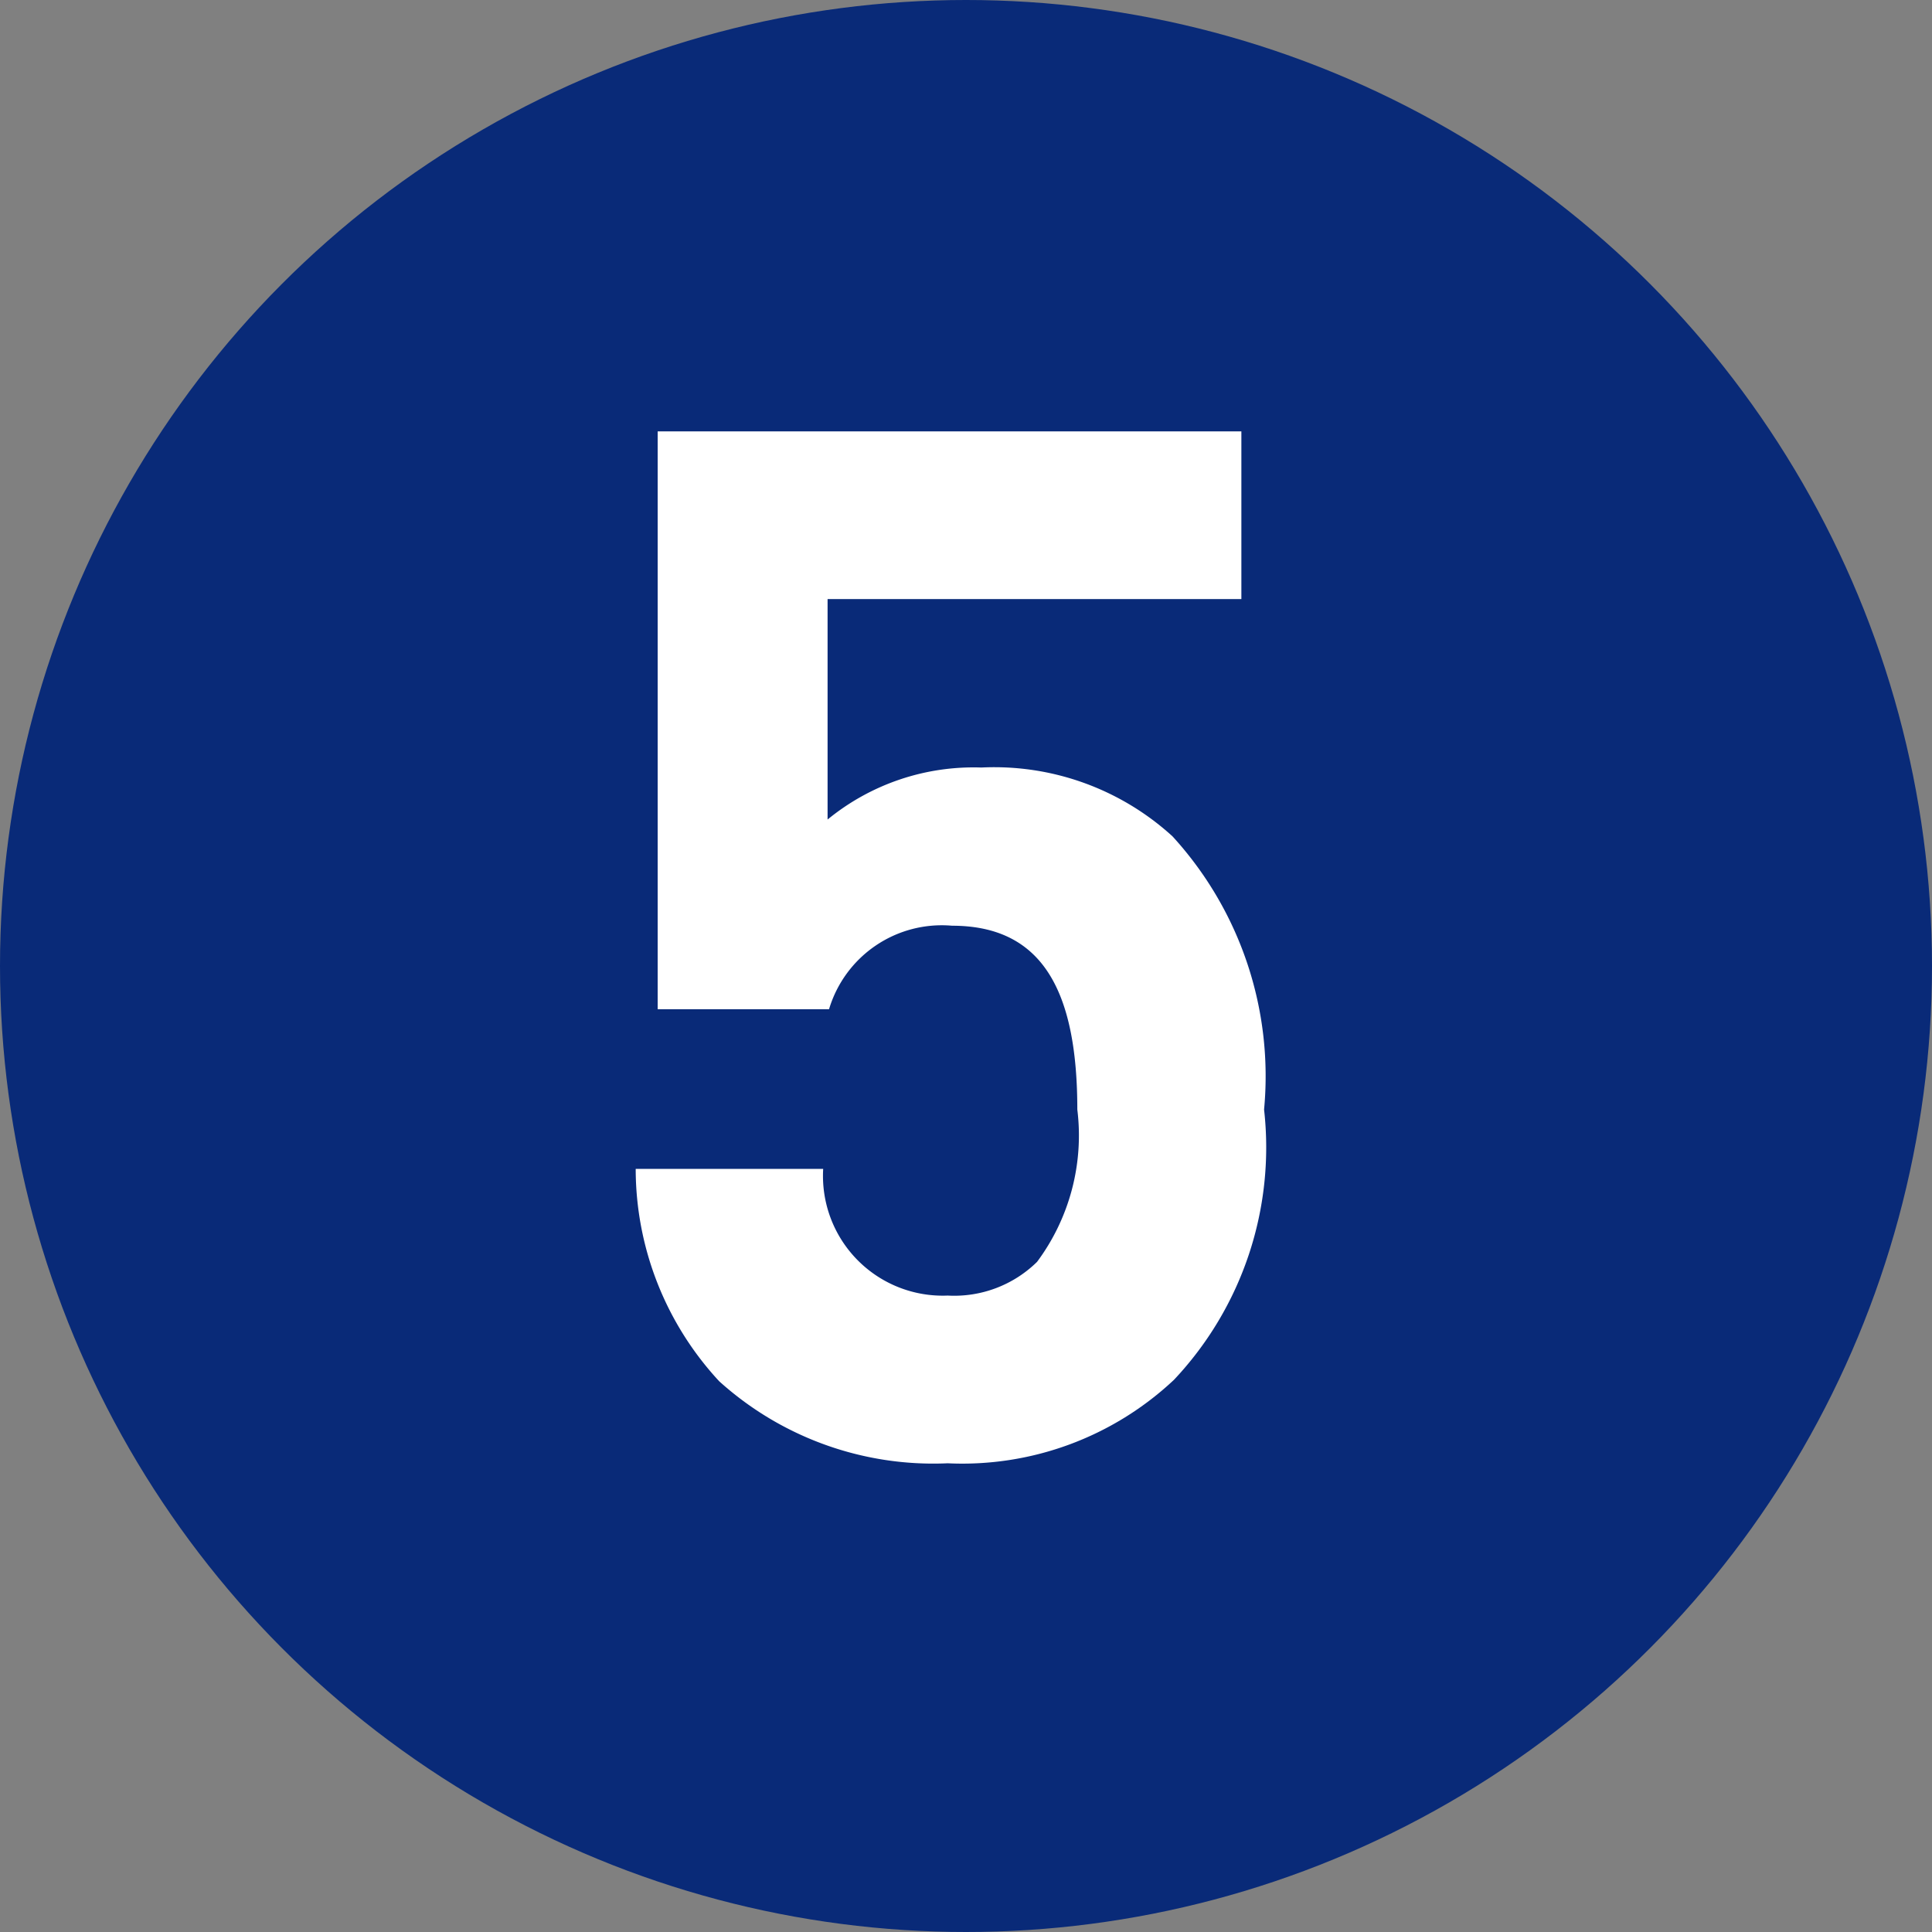
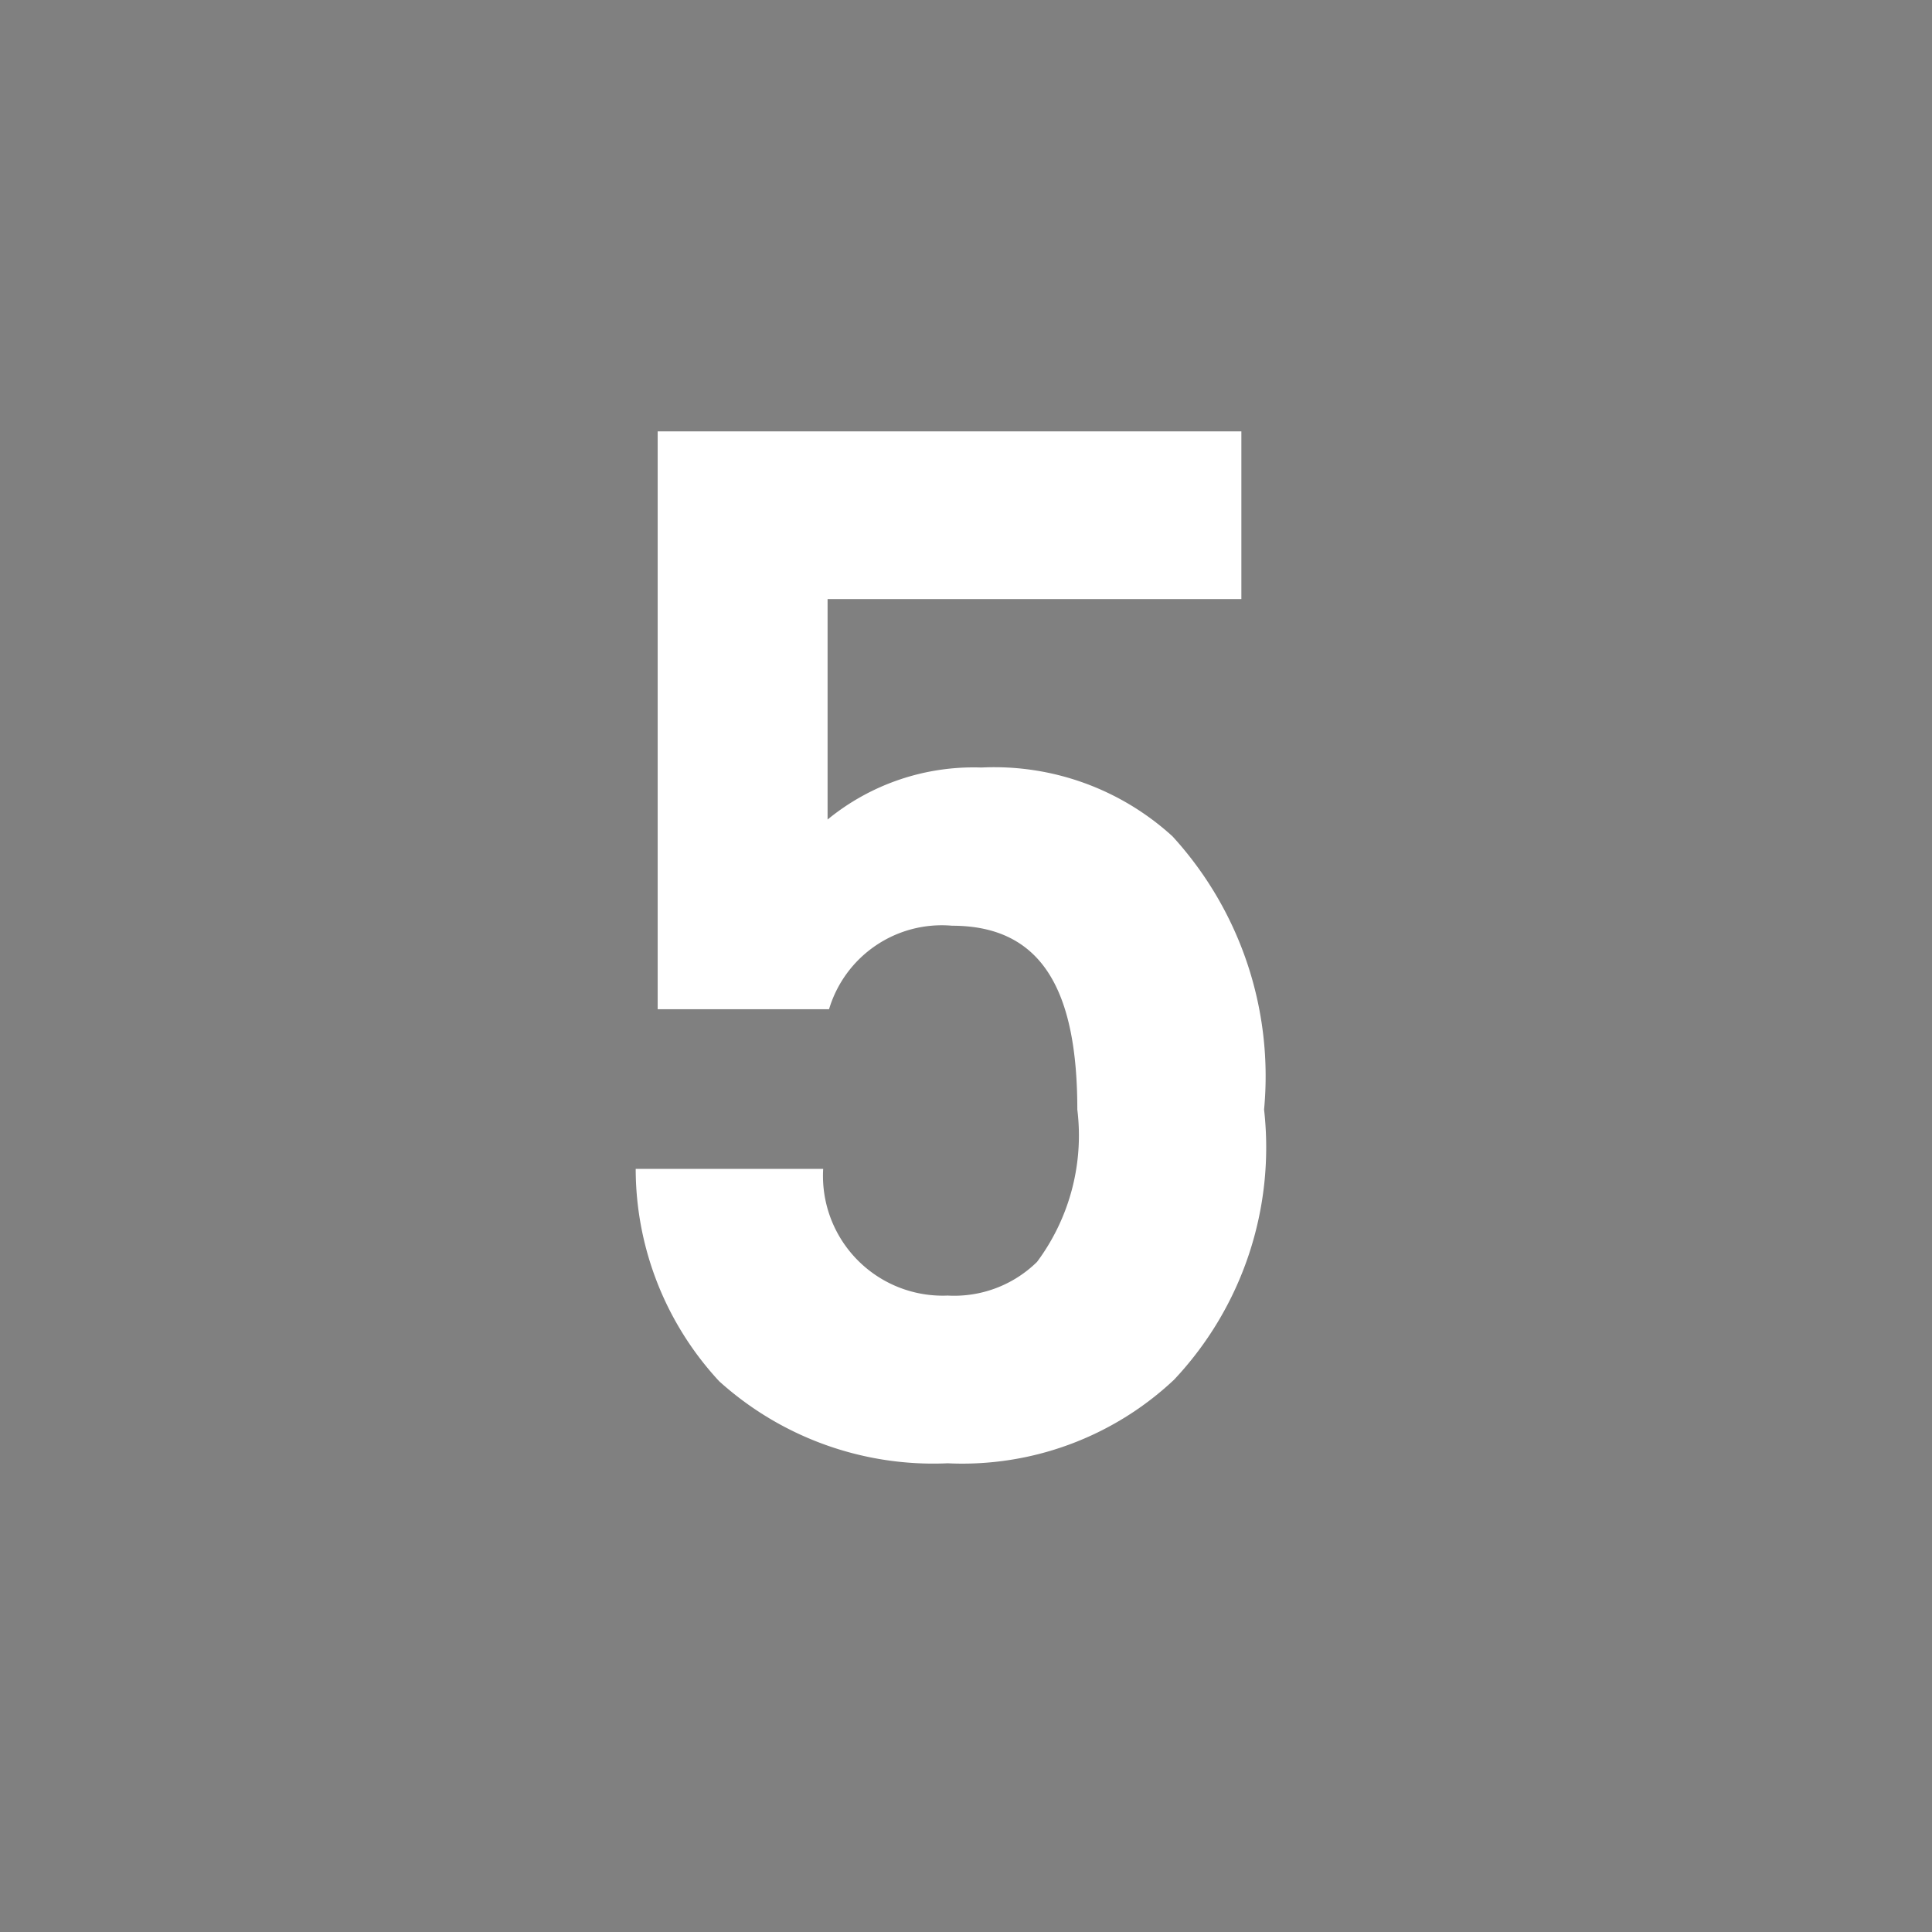
<svg xmlns="http://www.w3.org/2000/svg" id="num5.svg" width="26.38" height="26.38" viewBox="0 0 26.38 26.38">
  <rect x="0" y="0" width="26.38" height="26.38" fill="#808080" stroke="none" />
  <defs>
    <style>
      .cls-1 {
        fill: #092a78;
      }

      .cls-2 {
        fill: #fff;
        fill-rule: evenodd;
      }
    </style>
  </defs>
-   <circle id="楕円形_1" data-name="楕円形 1" class="cls-1" cx="13.19" cy="13.19" r="13.19" />
  <path id="_5" data-name="5" class="cls-2" d="M2093.07,2679.96a4.853,4.853,0,0,0-1.25-3.73,3.609,3.609,0,0,0-2.61-.94,3.145,3.145,0,0,0-2.1.71v-3.01h5.65v-2.29h-7.97v7.89h2.34a1.607,1.607,0,0,1,1.68-1.14c1.24,0,1.71.9,1.71,2.51a2.89,2.89,0,0,1-.55,2.08,1.613,1.613,0,0,1-1.22.46,1.635,1.635,0,0,1-1.7-1.73h-2.56a4.269,4.269,0,0,0,1.14,2.9,4.361,4.361,0,0,0,3.12,1.12,4.22,4.22,0,0,0,3.09-1.14A4.626,4.626,0,0,0,2093.07,2679.96Z" transform="translate(-2075.81 -2664.81)" />
</svg>